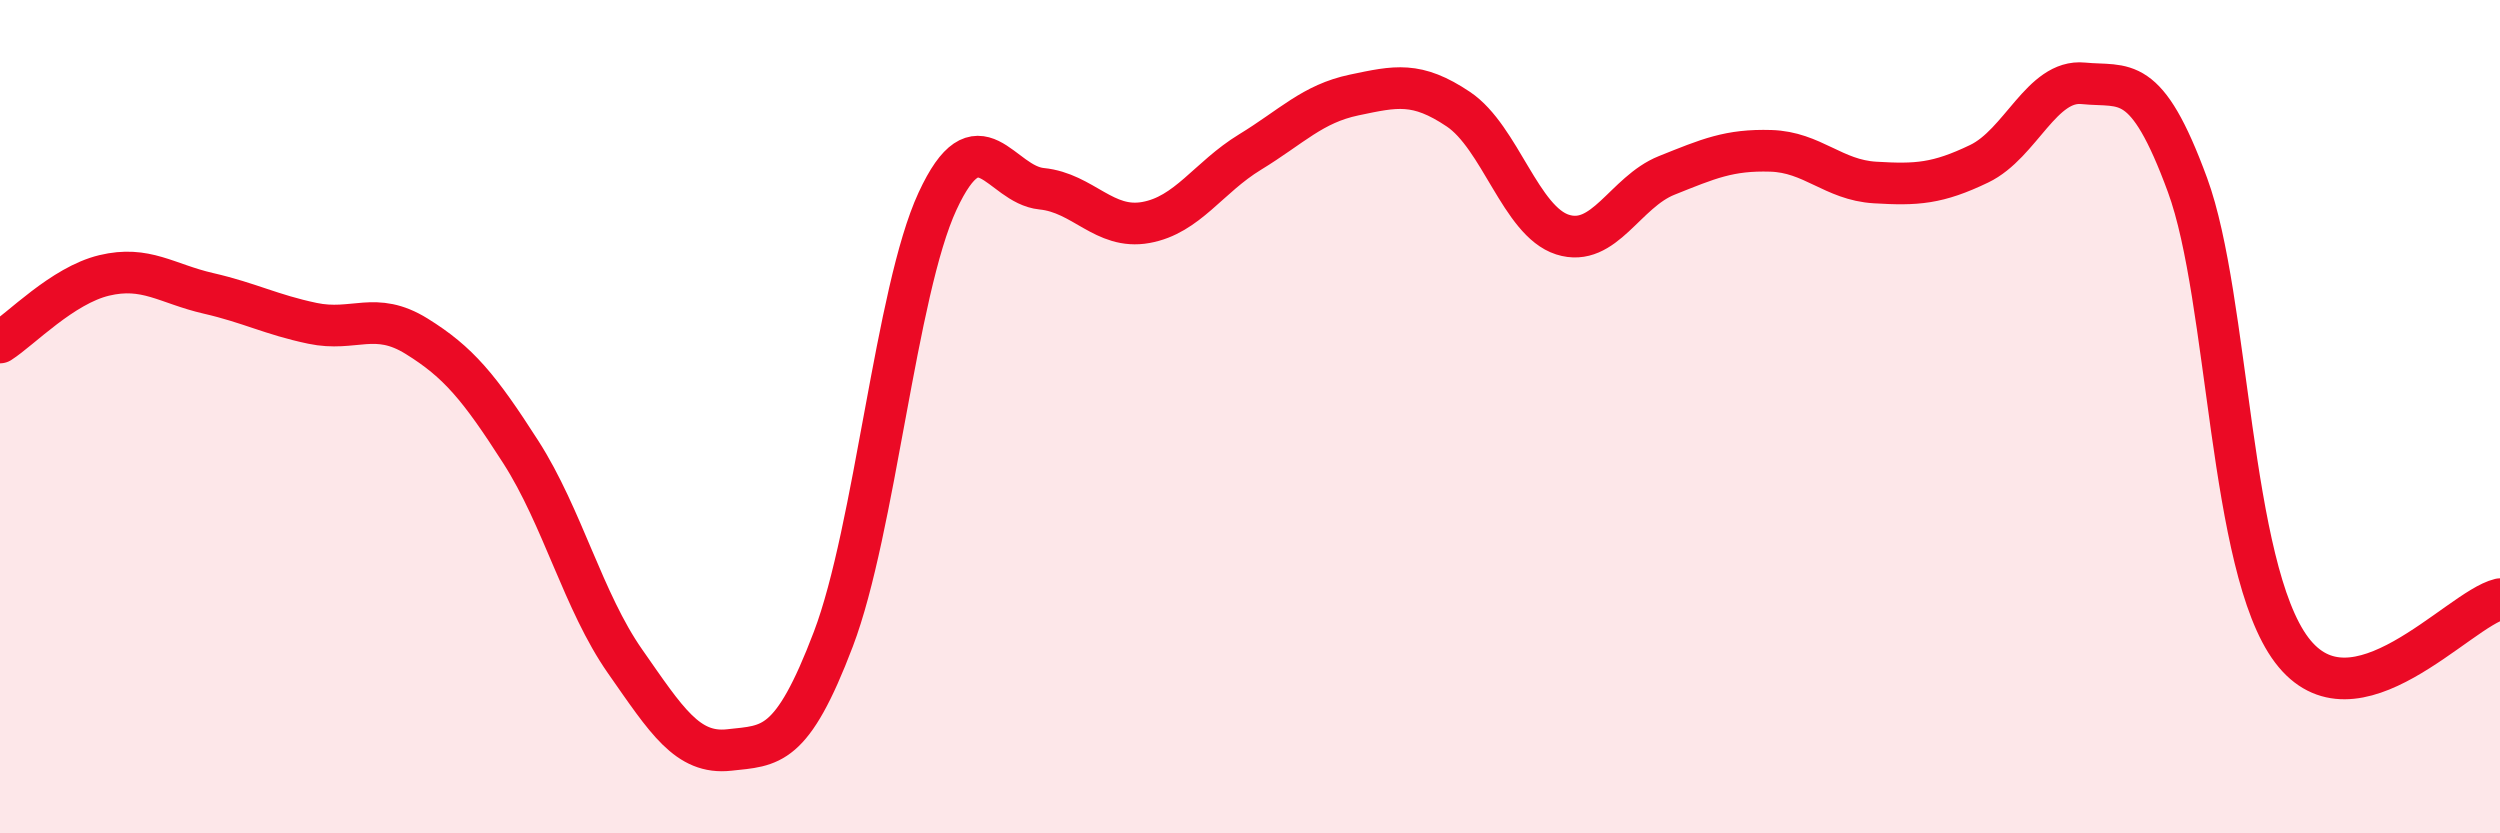
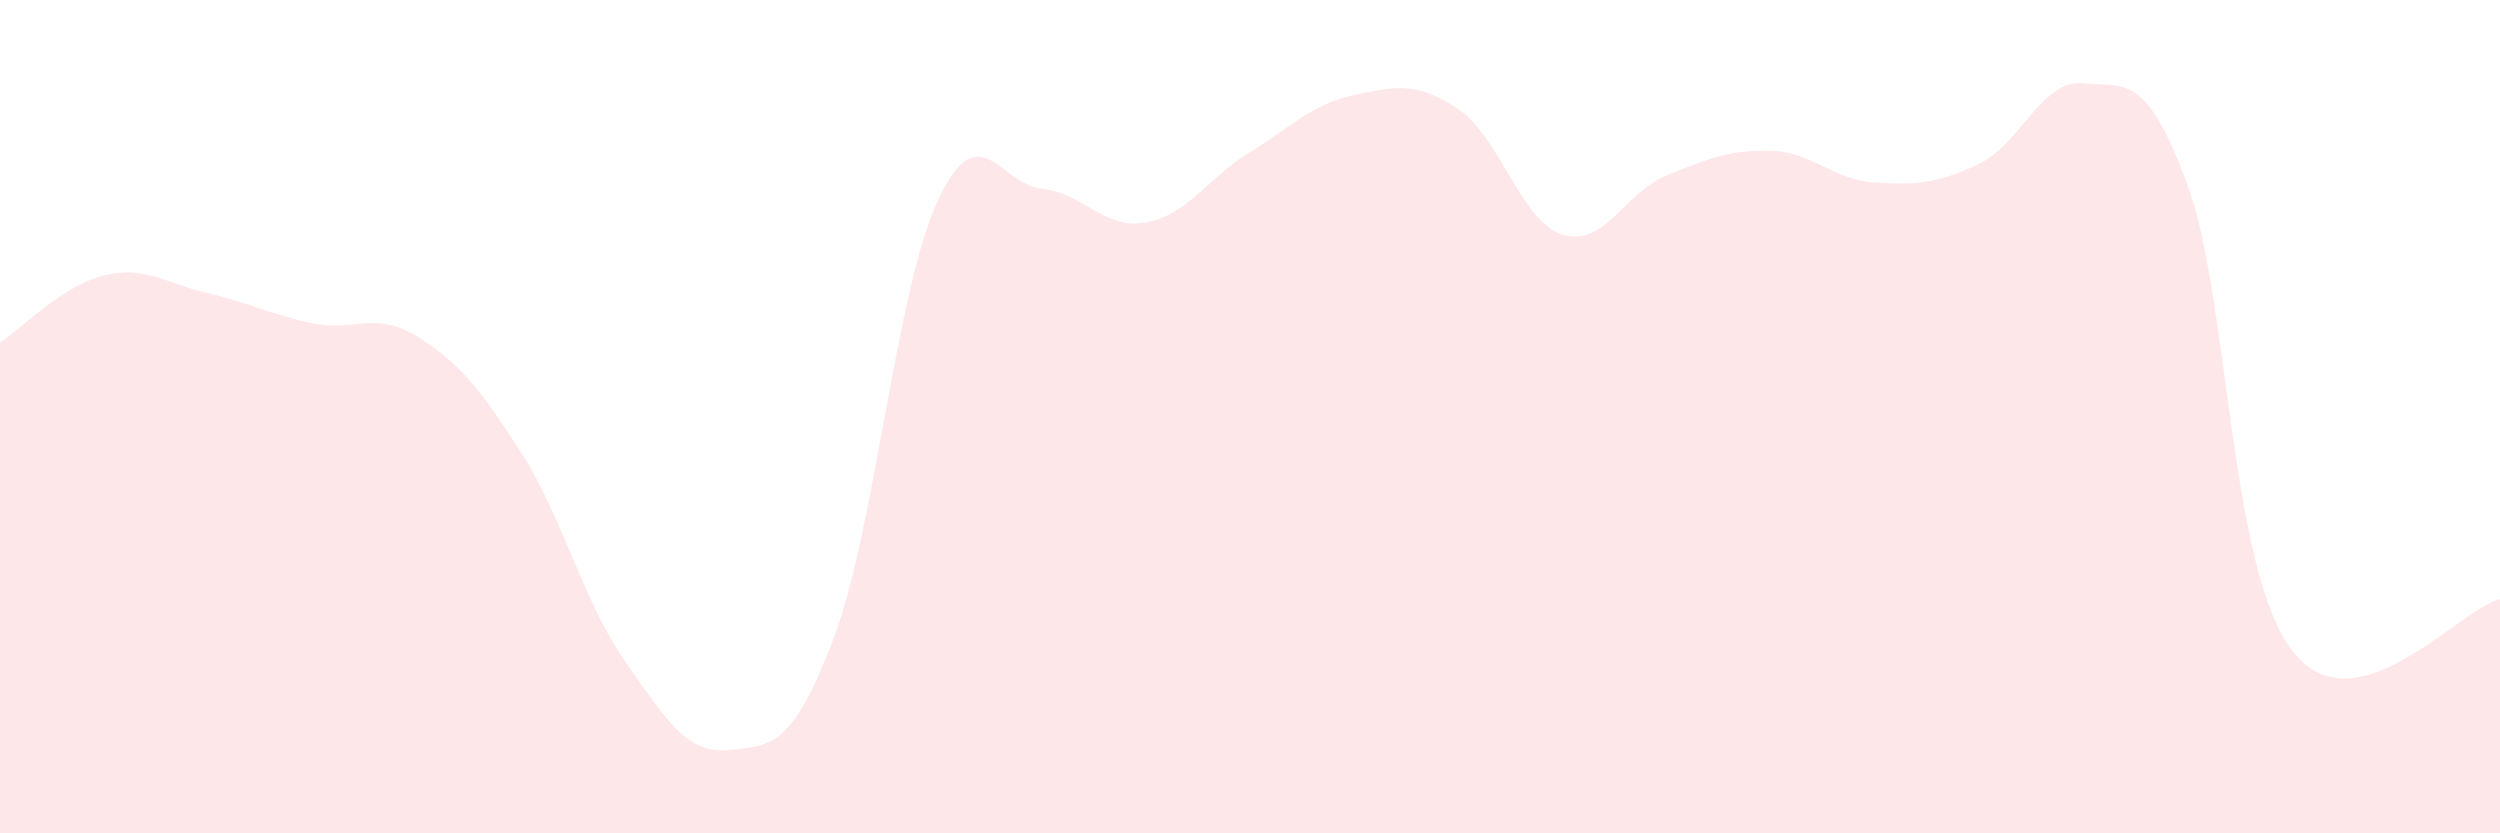
<svg xmlns="http://www.w3.org/2000/svg" width="60" height="20" viewBox="0 0 60 20">
  <path d="M 0,8.22 C 0.5,7.9 1.5,6.85 2.5,6.61 C 3.5,6.37 4,6.81 5,7.04 C 6,7.27 6.5,7.55 7.5,7.76 C 8.5,7.97 9,7.45 10,8.07 C 11,8.69 11.5,9.29 12.5,10.85 C 13.5,12.41 14,14.44 15,15.87 C 16,17.3 16.5,18.11 17.5,18 C 18.5,17.89 19,17.97 20,15.34 C 21,12.71 21.5,6.99 22.5,4.83 C 23.5,2.67 24,4.43 25,4.53 C 26,4.63 26.5,5.52 27.5,5.34 C 28.5,5.16 29,4.26 30,3.65 C 31,3.04 31.5,2.49 32.5,2.28 C 33.5,2.07 34,1.95 35,2.62 C 36,3.29 36.5,5.31 37.5,5.63 C 38.5,5.95 39,4.61 40,4.21 C 41,3.81 41.5,3.59 42.5,3.62 C 43.5,3.65 44,4.32 45,4.38 C 46,4.44 46.5,4.41 47.5,3.93 C 48.5,3.45 49,1.9 50,2 C 51,2.1 51.5,1.72 52.5,4.44 C 53.5,7.16 53.5,13.61 55,15.6 C 56.5,17.59 59,14.62 60,14.38L60 20L0 20Z" fill="#EB0A25" opacity="0.1" stroke-linecap="round" stroke-linejoin="round" />
-   <path d="M 0,8.22 C 0.5,7.9 1.5,6.85 2.5,6.61 C 3.5,6.37 4,6.81 5,7.04 C 6,7.27 6.5,7.55 7.5,7.76 C 8.5,7.97 9,7.45 10,8.07 C 11,8.69 11.5,9.29 12.5,10.85 C 13.5,12.41 14,14.44 15,15.87 C 16,17.3 16.5,18.11 17.5,18 C 18.5,17.89 19,17.97 20,15.34 C 21,12.71 21.5,6.99 22.5,4.83 C 23.5,2.67 24,4.43 25,4.53 C 26,4.63 26.5,5.52 27.5,5.34 C 28.5,5.16 29,4.26 30,3.65 C 31,3.04 31.5,2.49 32.5,2.28 C 33.5,2.07 34,1.95 35,2.62 C 36,3.29 36.5,5.31 37.5,5.63 C 38.5,5.95 39,4.61 40,4.21 C 41,3.81 41.5,3.59 42.5,3.62 C 43.5,3.65 44,4.32 45,4.38 C 46,4.44 46.5,4.41 47.5,3.93 C 48.5,3.45 49,1.9 50,2 C 51,2.1 51.5,1.72 52.5,4.44 C 53.5,7.16 53.5,13.61 55,15.6 C 56.5,17.59 59,14.62 60,14.38" stroke="#EB0A25" stroke-width="1" fill="none" stroke-linecap="round" stroke-linejoin="round" />
</svg>